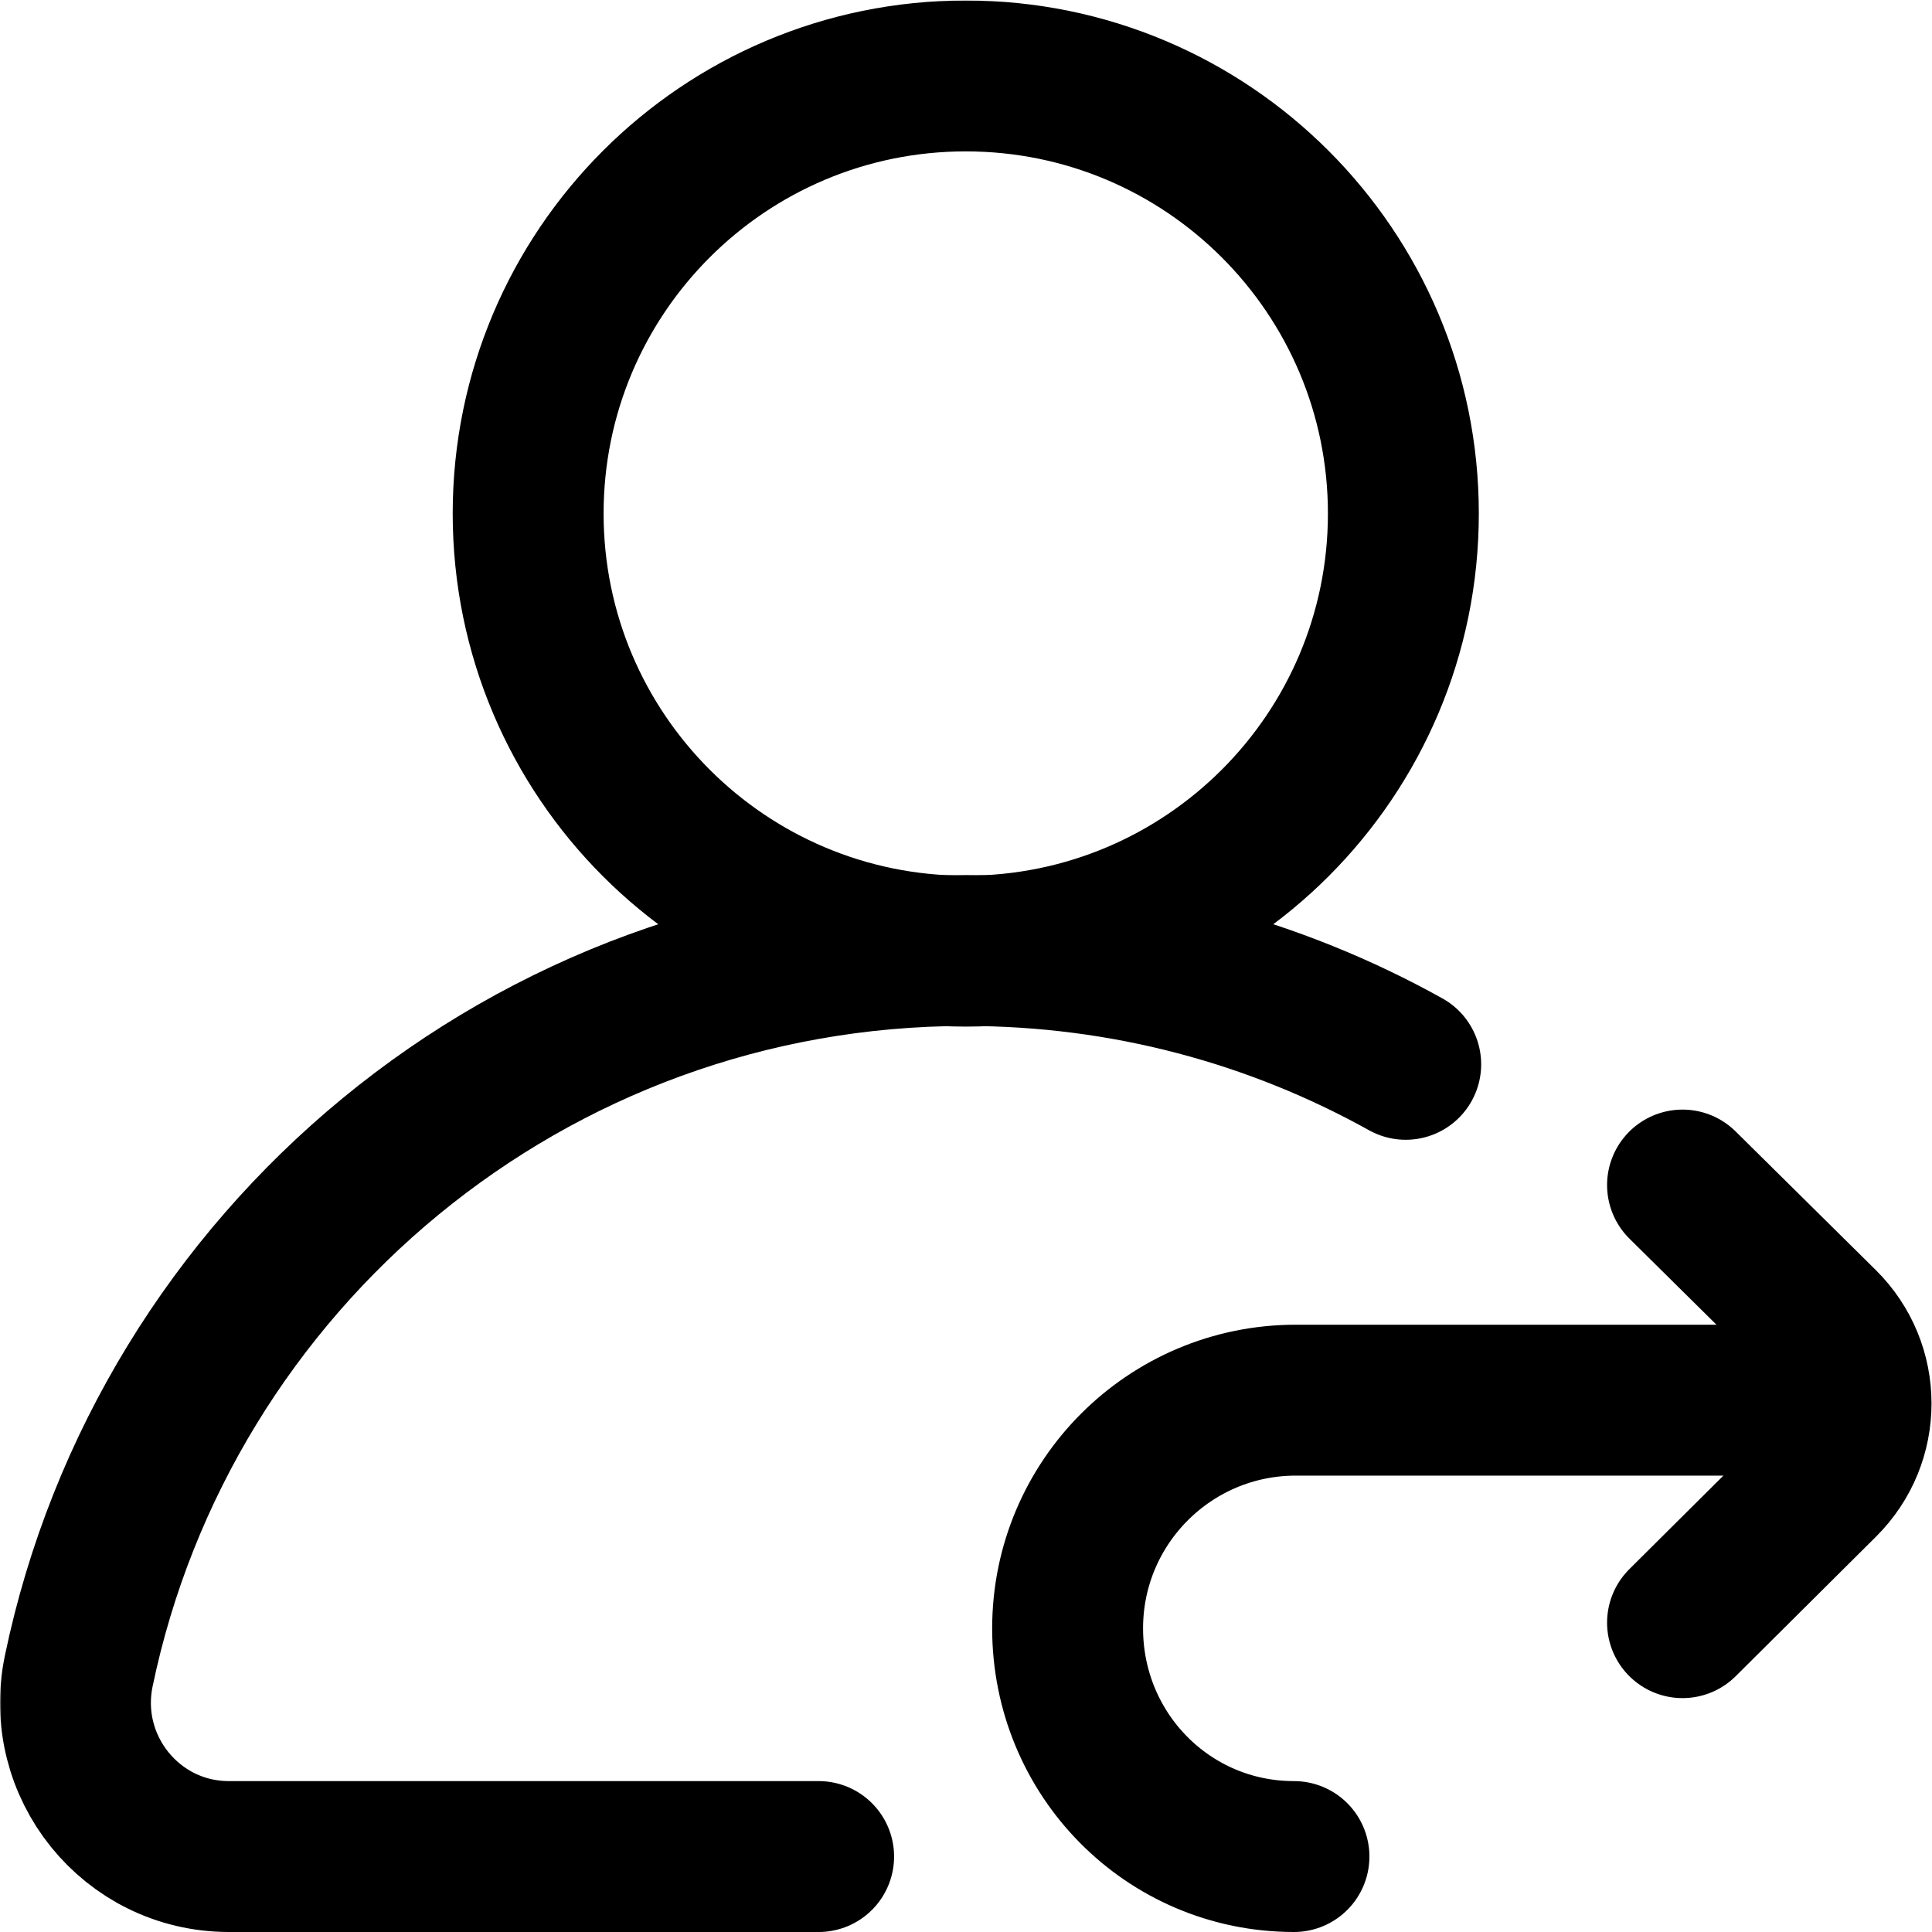
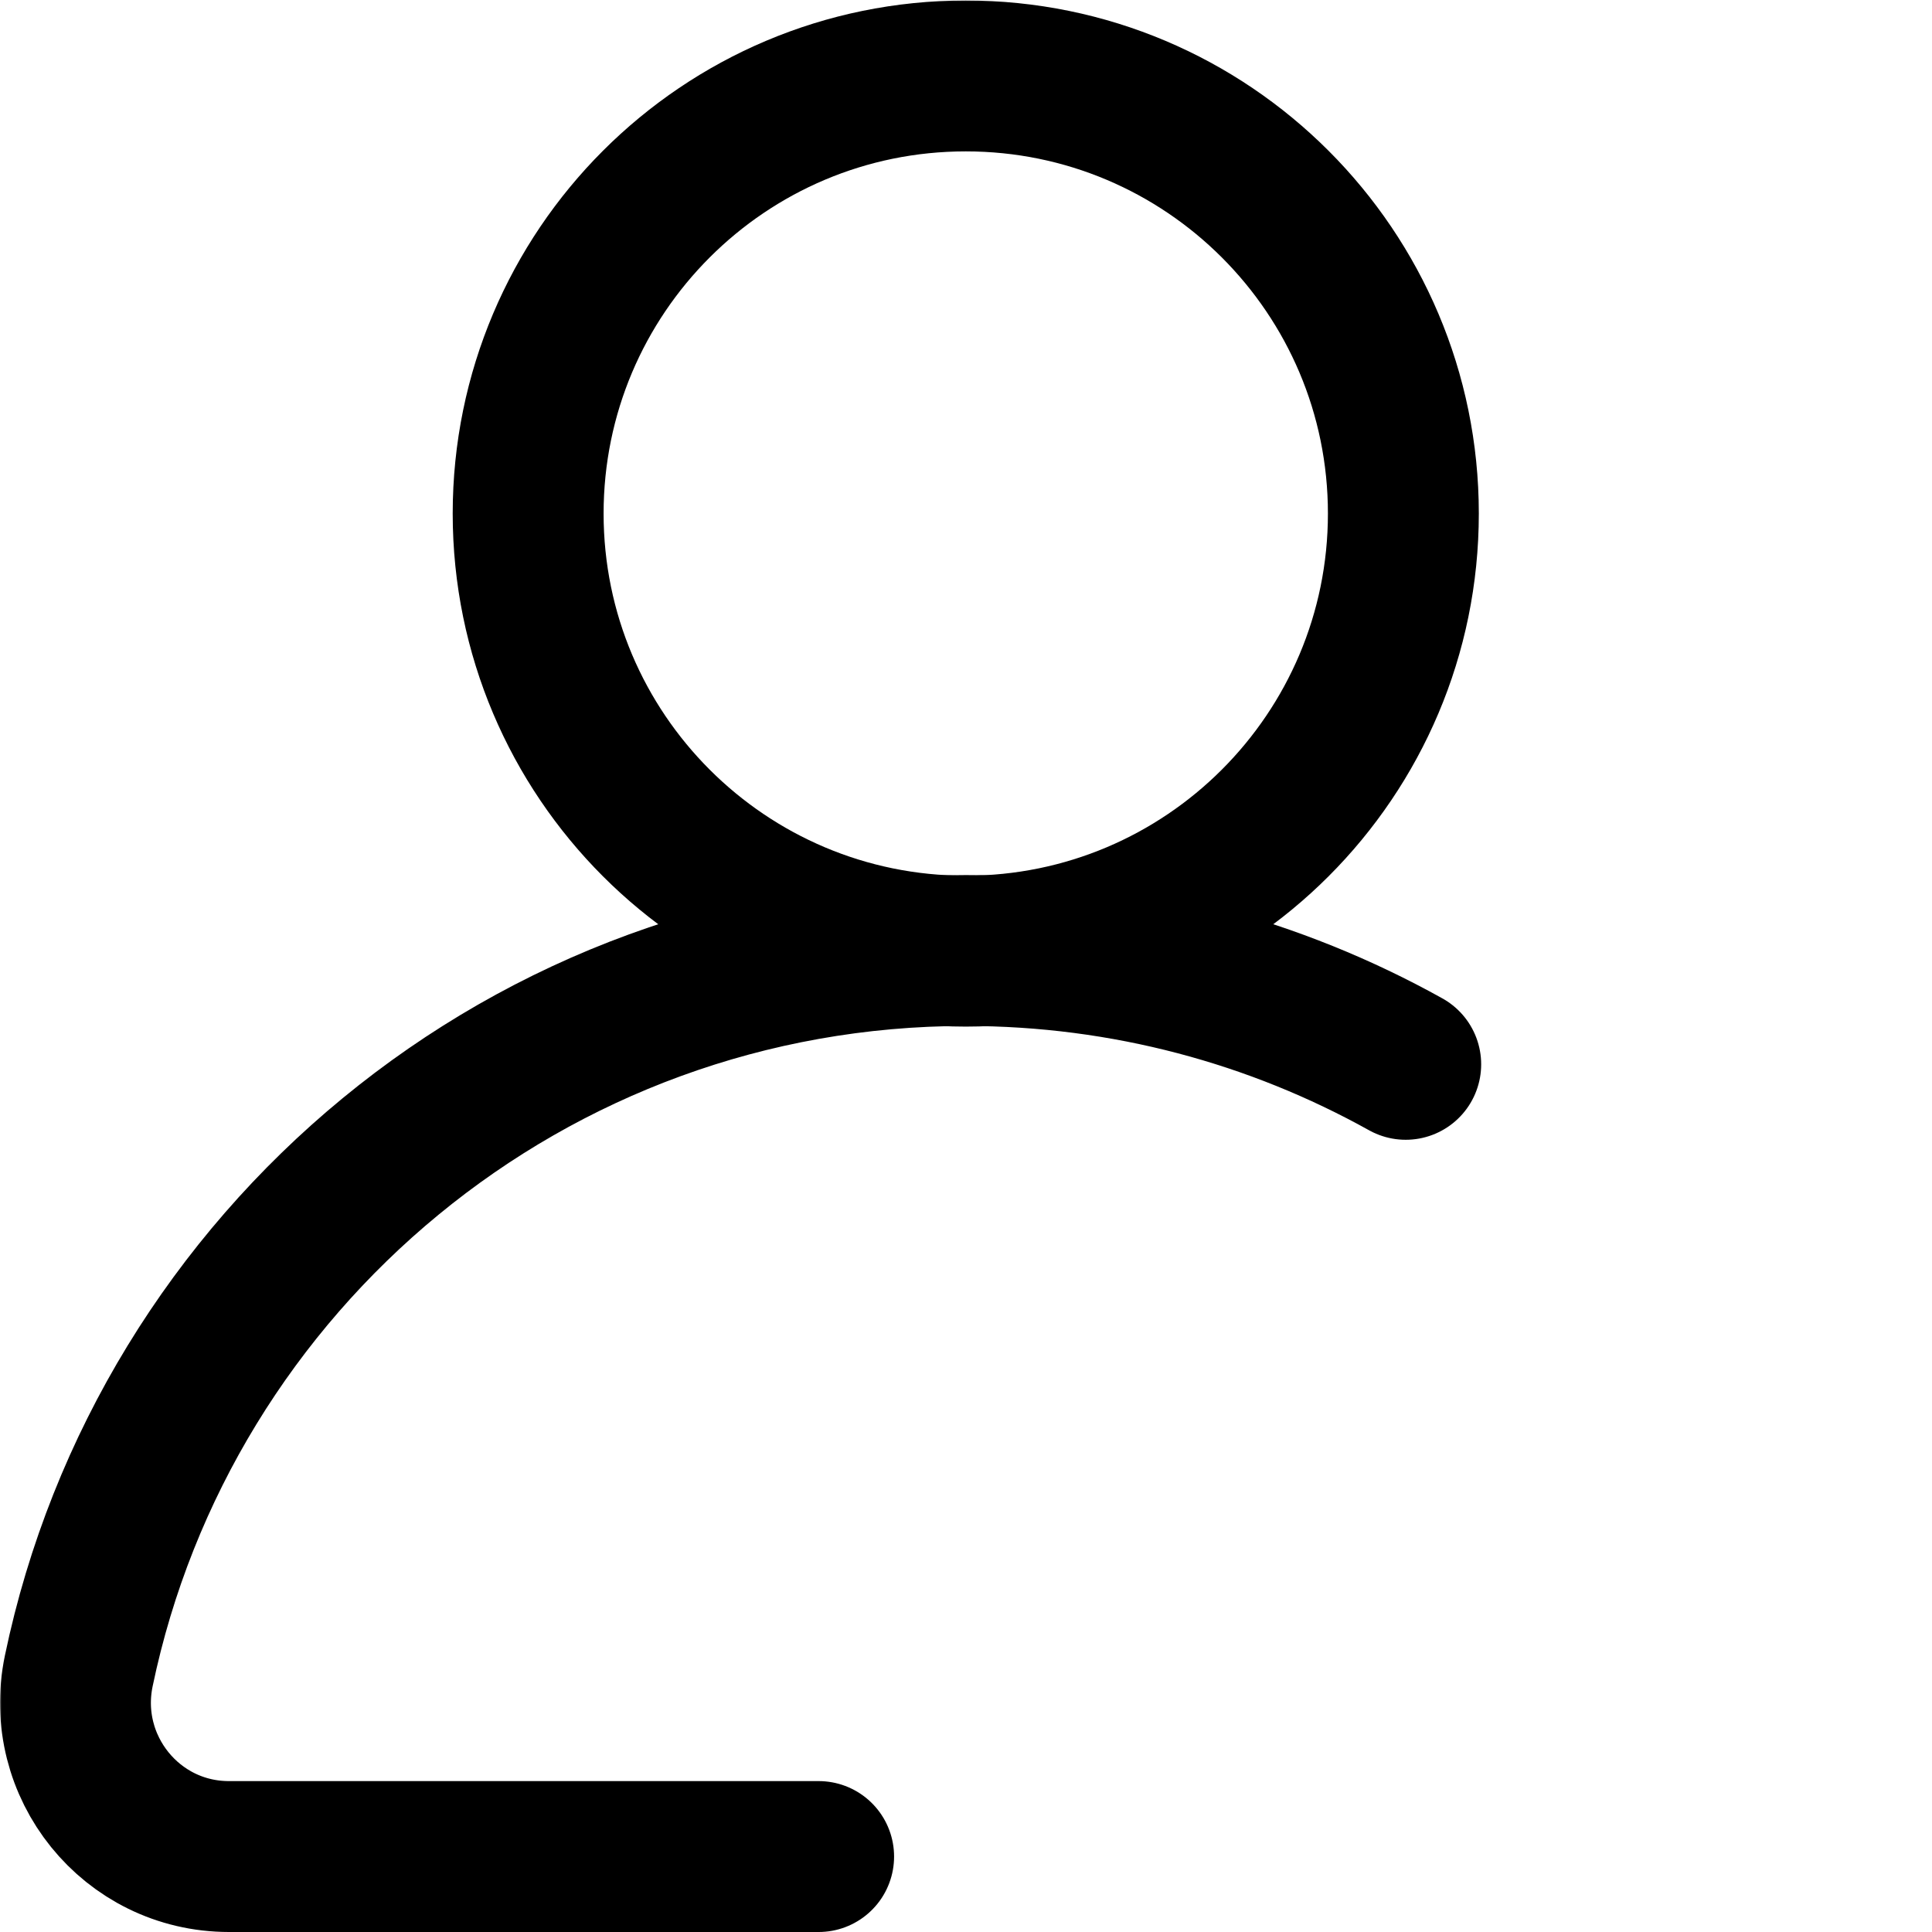
<svg xmlns="http://www.w3.org/2000/svg" version="1.1" id="svg1179" width="682.667" height="682.667" viewBox="0 0 682.667 682.667">
  <defs id="defs1183">
    <clipPath clipPathUnits="userSpaceOnUse" id="clipPath1193">
      <path d="M 0,512 H 512 V 0 H 0 Z" id="path1191" />
    </clipPath>
  </defs>
  <mask id="custom">
    <rect id="bg" x="0" y="0" width="100%" height="100%" fill="white" />
    <g transform="matrix(1.333,0,0,-1.333,0,682.667)" />
  </mask>
  <g mask="url(#custom)">
    <g id="g1185" transform="matrix(1.333,0,0,-1.333,0,682.667)">
      <g id="g1187">
        <g id="g1189" clip-path="url(#clipPath1193)">
          <g id="g1195" transform="translate(140,376)">
            <path d="M 0,0 C 0,64.065 51.935,116 116,116 180.065,116 232,64.065 232,0 232,-64.065 180.065,-116 116,-116 51.935,-116 0,-64.065 0,0 Z" style="fill:none;stroke:#000000;stroke-width:40;stroke-linecap:round;stroke-linejoin:round;stroke-miterlimit:10;stroke-dasharray:none;stroke-opacity:1" id="path1197" />
          </g>
          <g id="g1199" transform="translate(217,20)">
            <path d="m 0,0 h -156.307 c -25.9,0 -45.094,23.845 -39.815,49.201 22.701,109.041 119.344,190.966 235.122,190.966 42.324,0 82.09,-10.948 116.623,-30.167" style="fill:none;stroke:#000000;stroke-width:40;stroke-linecap:round;stroke-linejoin:round;stroke-miterlimit:10;stroke-dasharray:none;stroke-opacity:1" id="path1201" />
          </g>
          <g id="g1203" transform="translate(446,198)">
-             <path d="M 0,0 37.142,-36.729 C 48.93,-48.387 48.956,-67.316 37.201,-79.006 L 0,-116" style="fill:none;stroke:#000000;stroke-width:40;stroke-linecap:round;stroke-linejoin:round;stroke-miterlimit:10;stroke-dasharray:none;stroke-opacity:1" id="path1205" />
-           </g>
+             </g>
          <g id="g1207" transform="translate(478,140.977)">
-             <path d="M 0,0 H -134.512 C -167.918,0 -195,-27.081 -195,-60.488 c 0,-33.408 26.593,-60.489 60,-60.489" style="fill:none;stroke:#000000;stroke-width:40;stroke-linecap:round;stroke-linejoin:round;stroke-miterlimit:10;stroke-dasharray:none;stroke-opacity:1" id="path1209" />
-           </g>
+             </g>
        </g>
      </g>
    </g>
  </g>
</svg>